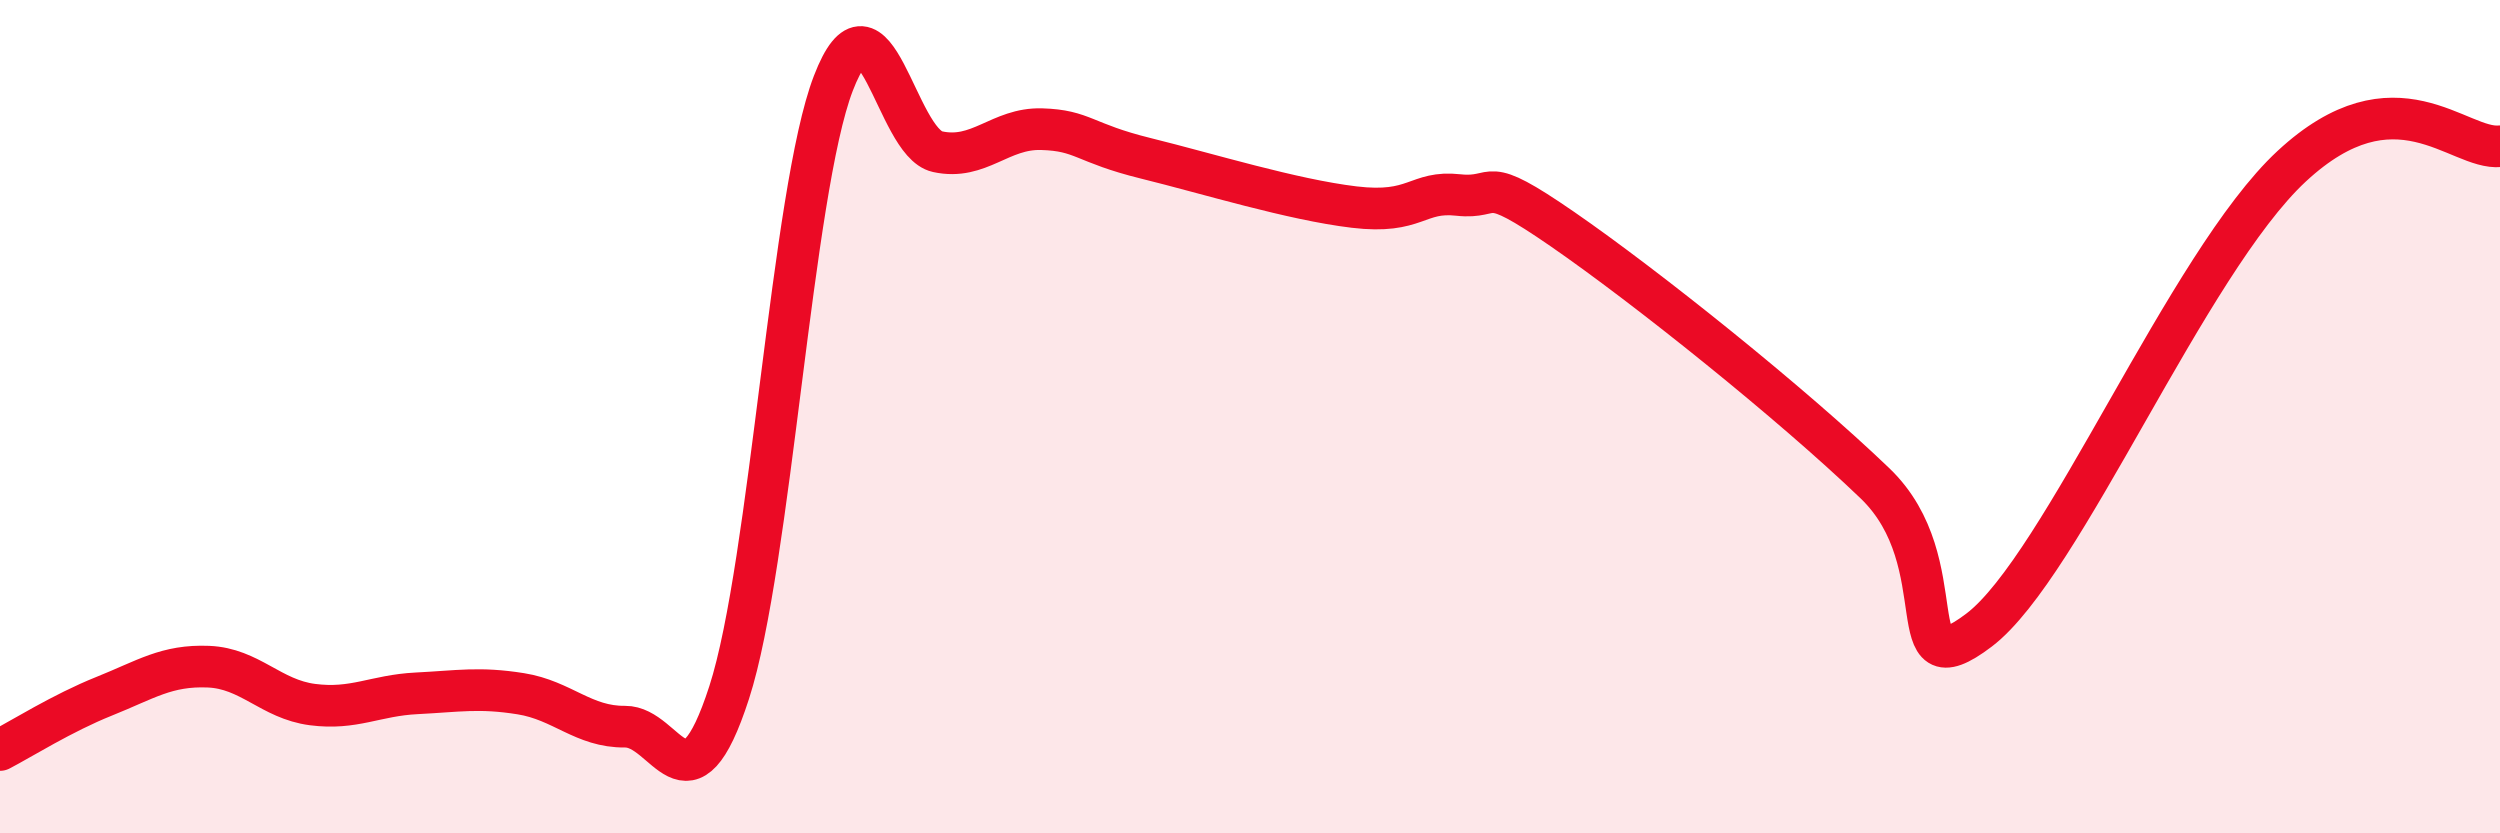
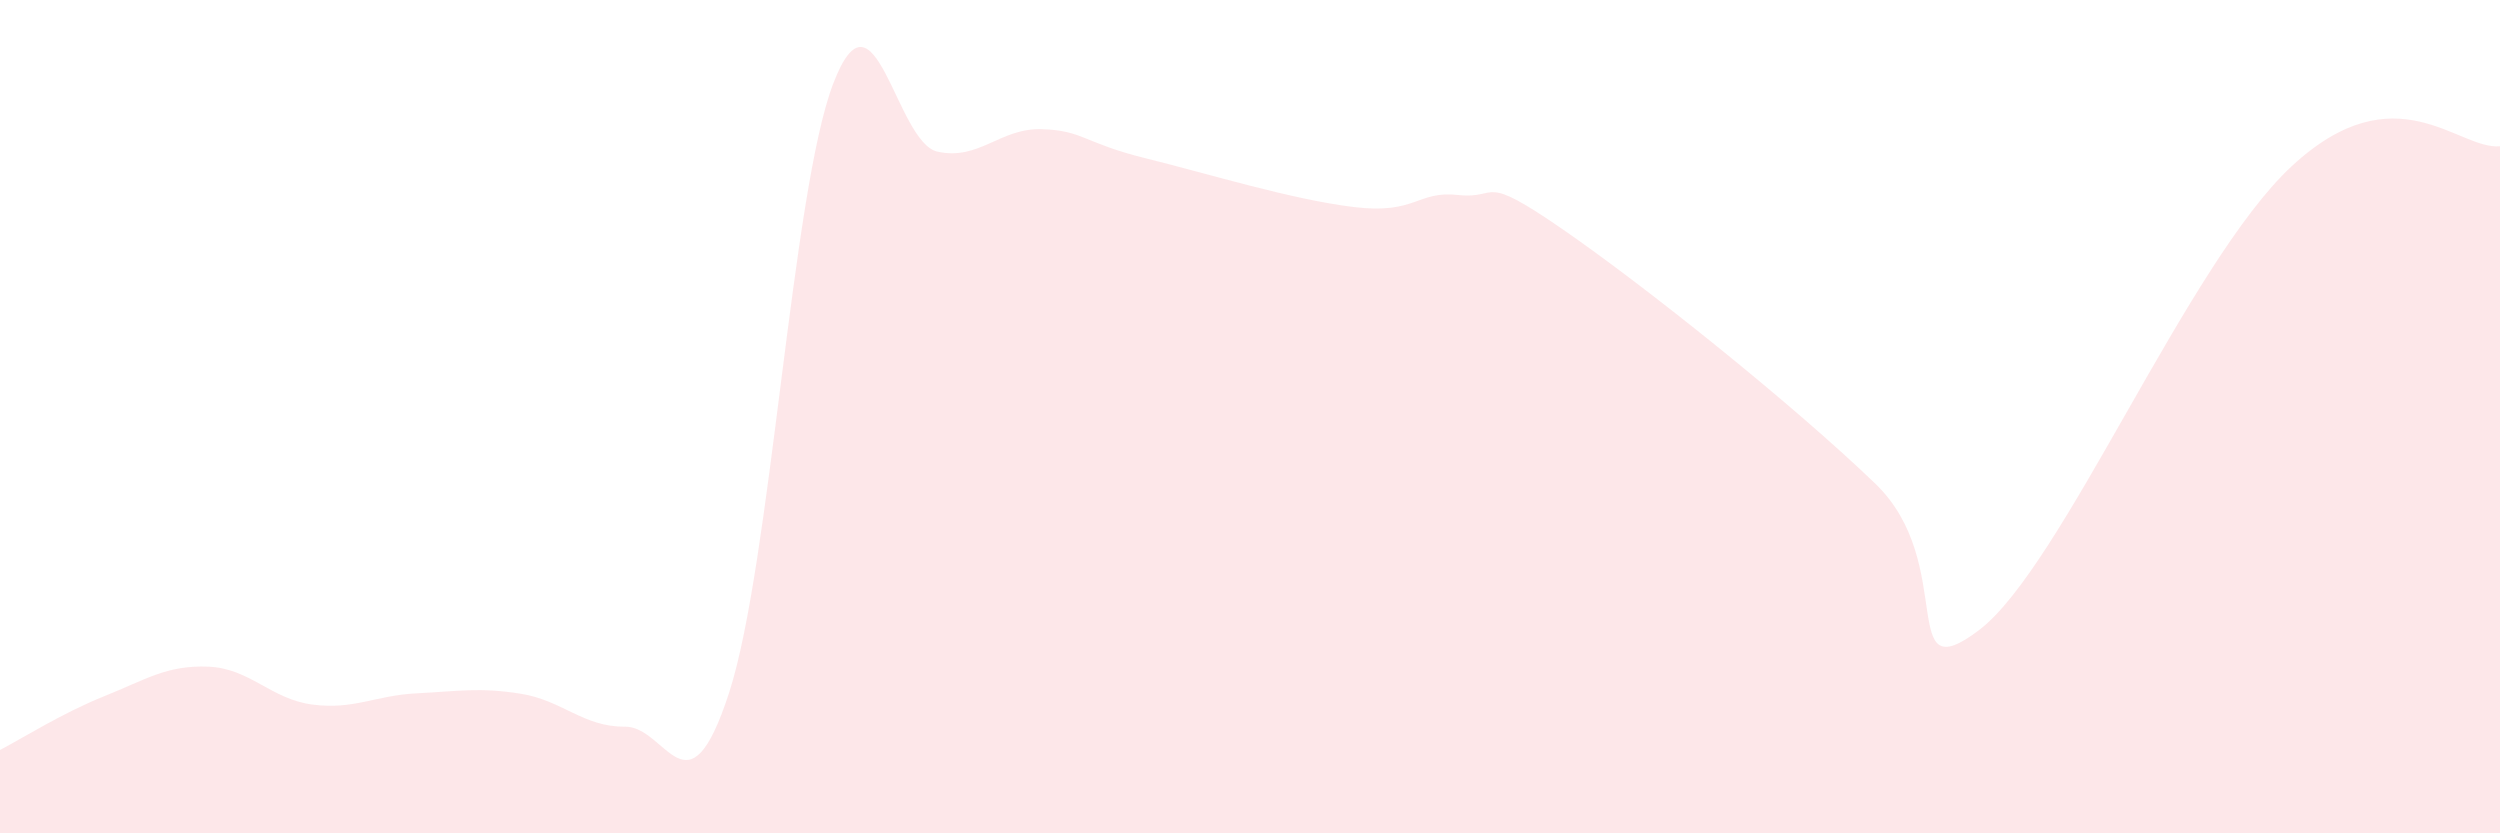
<svg xmlns="http://www.w3.org/2000/svg" width="60" height="20" viewBox="0 0 60 20">
  <path d="M 0,18 C 0.5,17.74 1.5,17.11 2.5,16.71 C 3.5,16.31 4,15.96 5,16 C 6,16.04 6.5,16.78 7.5,16.91 C 8.5,17.04 9,16.69 10,16.64 C 11,16.59 11.5,16.49 12.5,16.65 C 13.5,16.81 14,17.45 15,17.44 C 16,17.43 16.5,19.71 17.5,16.62 C 18.5,13.53 19,4.6 20,2 C 21,-0.6 21.5,3.42 22.5,3.64 C 23.5,3.86 24,3.07 25,3.1 C 26,3.13 26,3.43 27.5,3.8 C 29,4.17 31,4.79 32.5,4.97 C 34,5.15 34,4.57 35,4.68 C 36,4.79 35.5,4.12 37.5,5.5 C 39.5,6.88 43,9.68 45,11.6 C 47,13.52 45.5,16.64 47.5,15.12 C 49.5,13.6 52.5,6.31 55,3.99 C 57.5,1.67 59,3.61 60,3.51L60 20L0 20Z" fill="#EB0A25" opacity="0.1" stroke-linecap="round" stroke-linejoin="round" />
-   <path d="M 0,18 C 0.5,17.74 1.5,17.11 2.5,16.71 C 3.5,16.31 4,15.96 5,16 C 6,16.04 6.5,16.78 7.5,16.91 C 8.5,17.04 9,16.69 10,16.64 C 11,16.59 11.5,16.49 12.5,16.65 C 13.5,16.81 14,17.45 15,17.44 C 16,17.43 16.5,19.71 17.5,16.62 C 18.5,13.53 19,4.6 20,2 C 21,-0.6 21.5,3.42 22.5,3.64 C 23.5,3.86 24,3.07 25,3.1 C 26,3.13 26,3.43 27.5,3.8 C 29,4.17 31,4.79 32.5,4.97 C 34,5.15 34,4.57 35,4.68 C 36,4.79 35.5,4.12 37.5,5.5 C 39.5,6.88 43,9.68 45,11.6 C 47,13.52 45.5,16.64 47.5,15.12 C 49.5,13.6 52.5,6.31 55,3.99 C 57.5,1.67 59,3.61 60,3.51" stroke="#EB0A25" stroke-width="1" fill="none" stroke-linecap="round" stroke-linejoin="round" />
</svg>